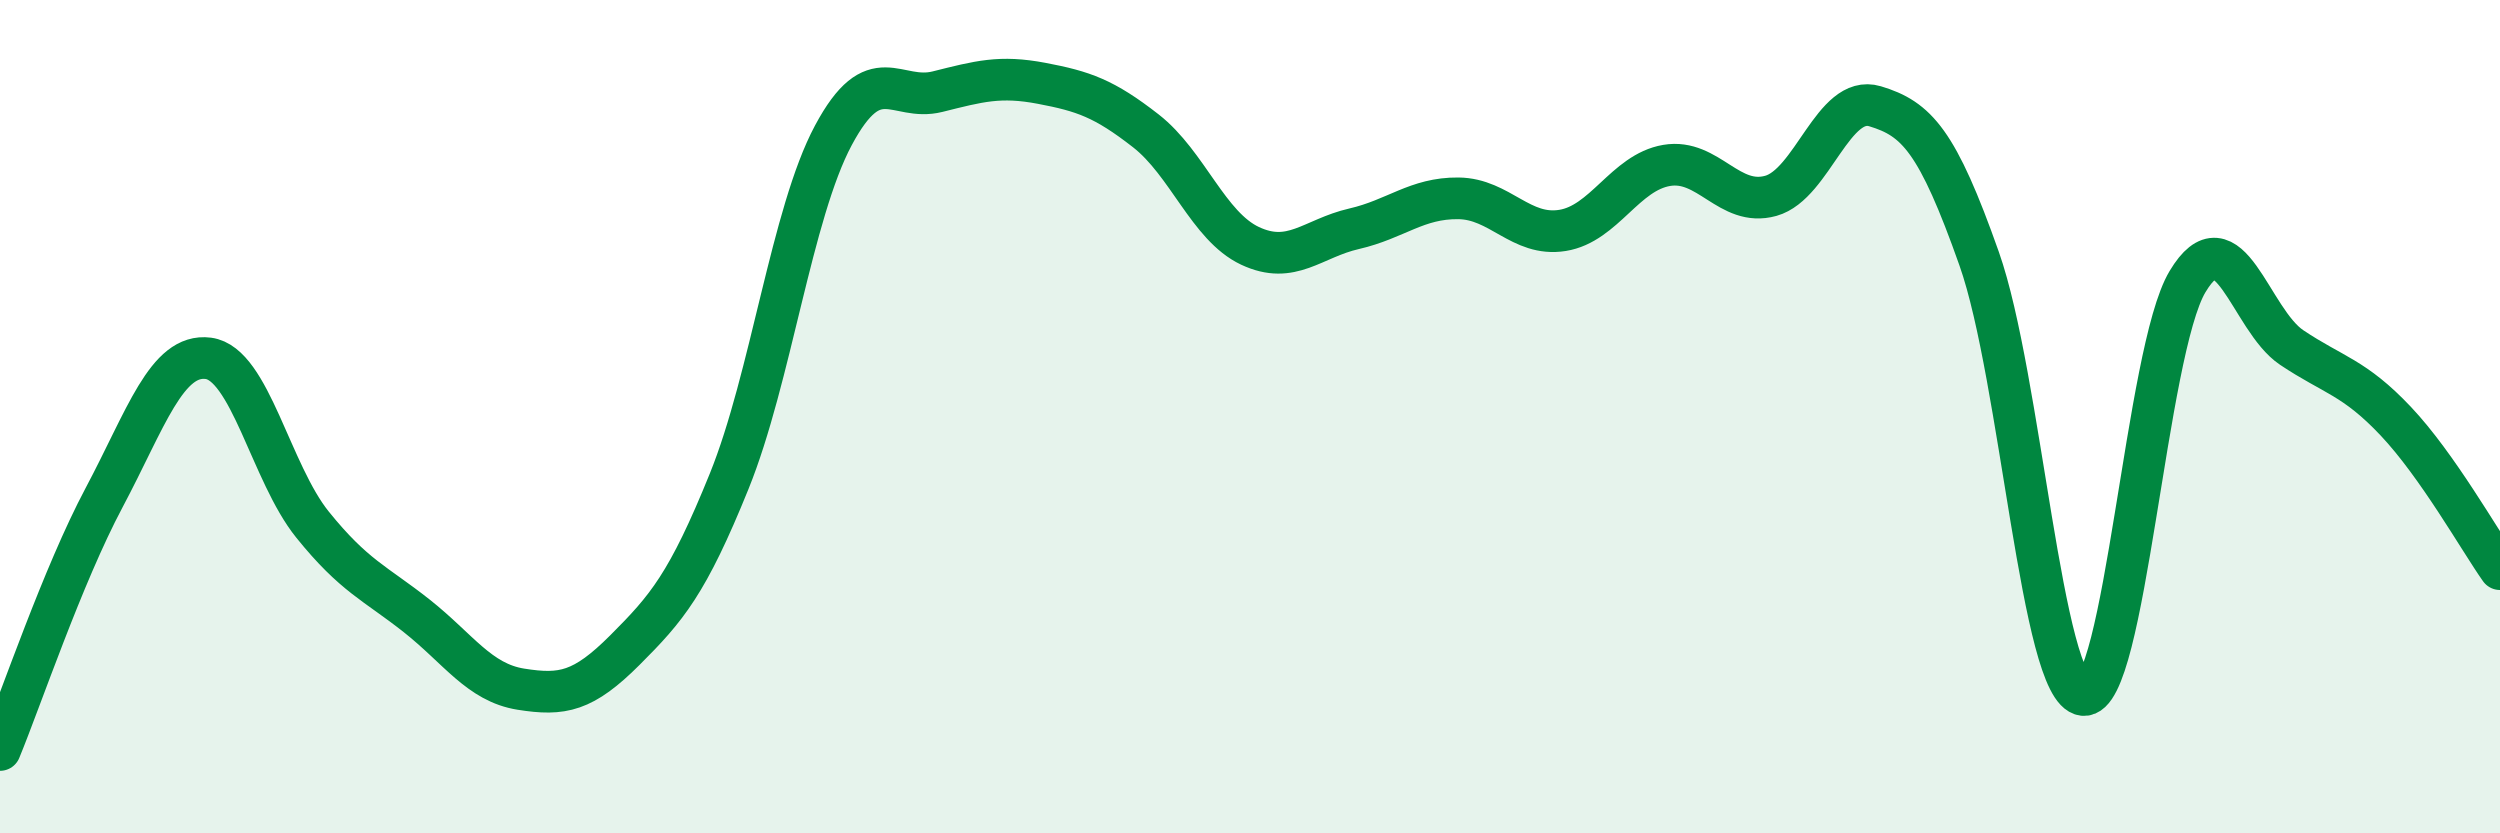
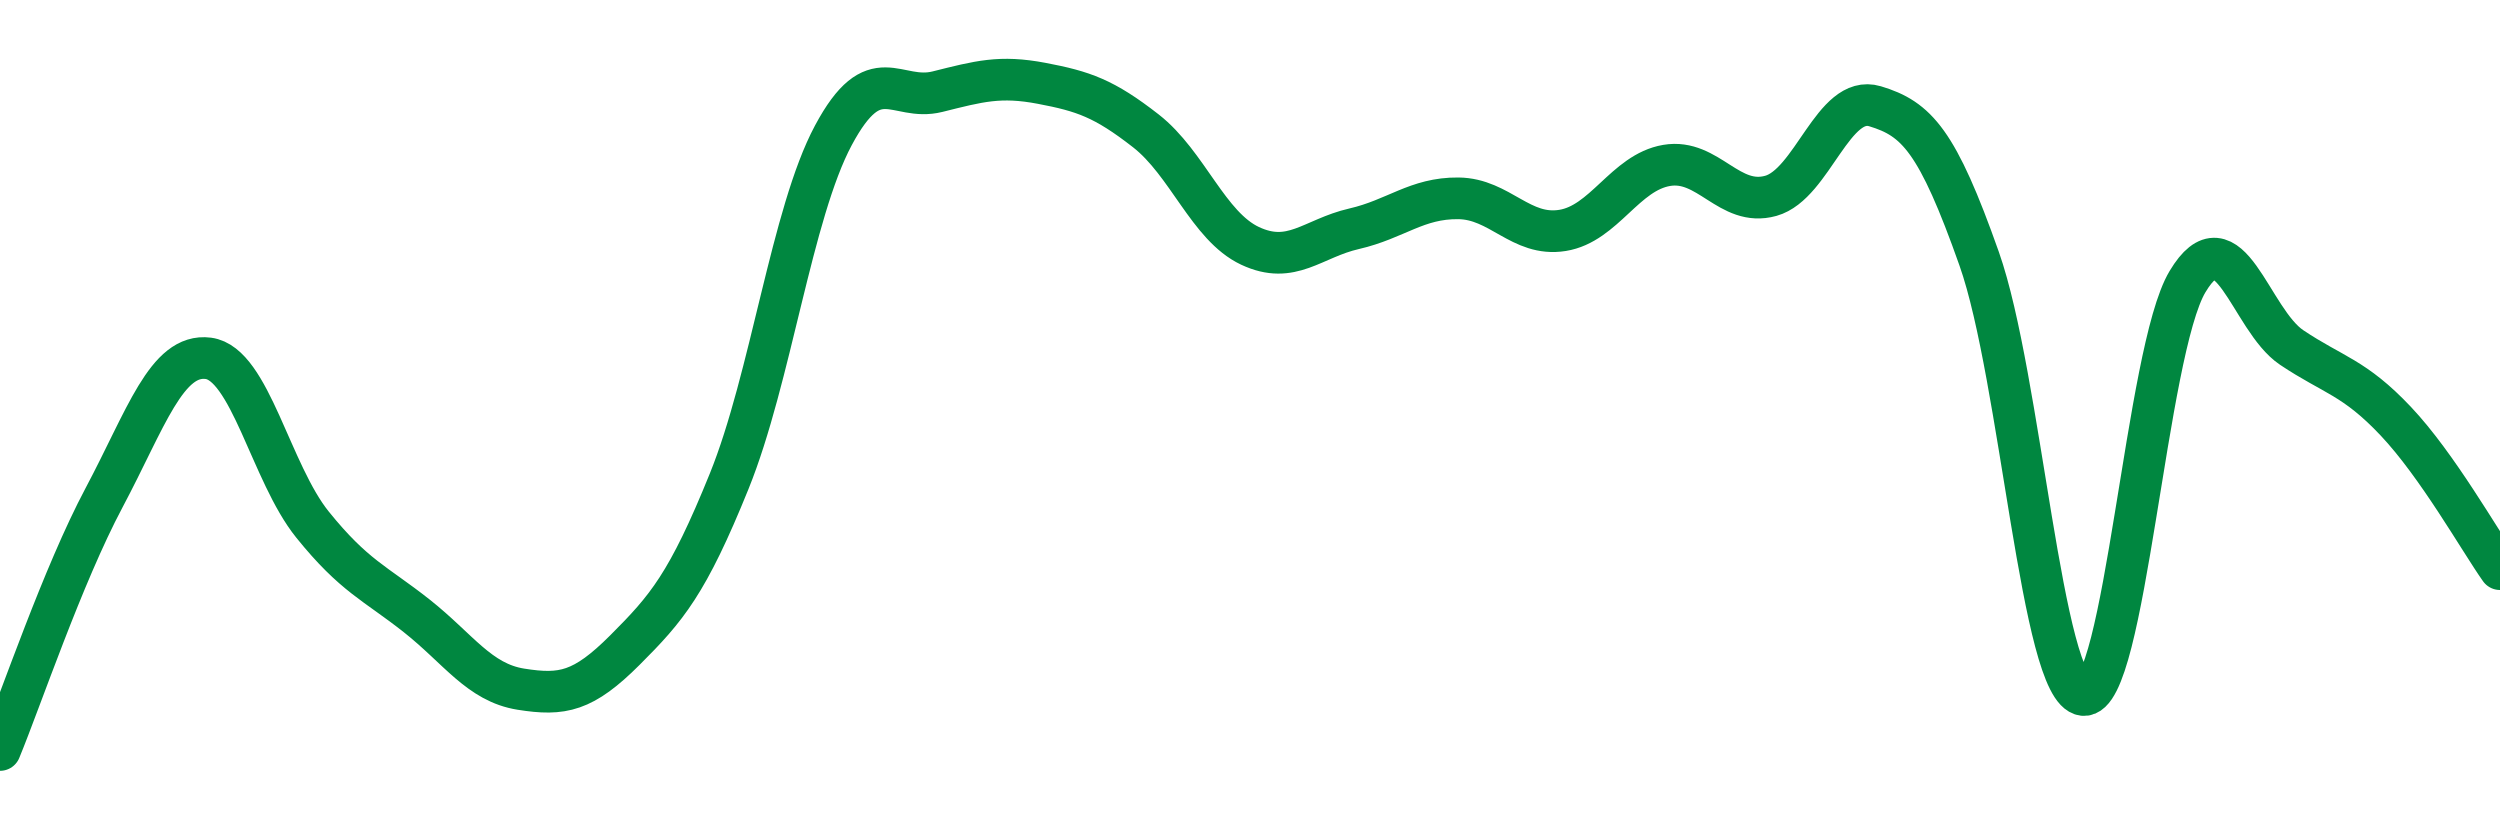
<svg xmlns="http://www.w3.org/2000/svg" width="60" height="20" viewBox="0 0 60 20">
-   <path d="M 0,18 C 0.5,16.79 1.5,13.82 2.5,11.94 C 3.5,10.06 4,8.47 5,8.6 C 6,8.73 6.5,11.35 7.5,12.59 C 8.5,13.83 9,13.99 10,14.78 C 11,15.57 11.5,16.38 12.5,16.54 C 13.5,16.7 14,16.6 15,15.6 C 16,14.6 16.5,14.02 17.5,11.55 C 18.5,9.08 19,5.12 20,3.25 C 21,1.38 21.5,2.45 22.5,2.2 C 23.5,1.95 24,1.81 25,2 C 26,2.19 26.5,2.36 27.5,3.14 C 28.5,3.92 29,5.43 30,5.9 C 31,6.37 31.5,5.72 32.5,5.49 C 33.5,5.26 34,4.75 35,4.76 C 36,4.77 36.5,5.69 37.5,5.53 C 38.5,5.37 39,4.14 40,3.97 C 41,3.8 41.5,4.98 42.5,4.7 C 43.5,4.42 44,2.25 45,2.55 C 46,2.85 46.5,3.38 47.5,6.21 C 48.5,9.04 49,16.57 50,16.68 C 51,16.79 51.5,8.43 52.5,6.76 C 53.5,5.09 54,7.67 55,8.34 C 56,9.01 56.5,9.05 57.5,10.11 C 58.5,11.17 59.5,12.95 60,13.66L60 20L0 20Z" fill="#008740" opacity="0.1" stroke-linecap="round" stroke-linejoin="round" />
  <path d="M 0,18 C 0.5,16.79 1.5,13.82 2.5,11.94 C 3.5,10.06 4,8.47 5,8.6 C 6,8.73 6.5,11.35 7.5,12.59 C 8.5,13.83 9,13.99 10,14.78 C 11,15.57 11.5,16.38 12.5,16.54 C 13.5,16.7 14,16.6 15,15.6 C 16,14.6 16.5,14.02 17.5,11.55 C 18.5,9.08 19,5.12 20,3.25 C 21,1.38 21.5,2.45 22.5,2.2 C 23.5,1.95 24,1.81 25,2 C 26,2.19 26.5,2.36 27.5,3.14 C 28.5,3.92 29,5.43 30,5.9 C 31,6.37 31.5,5.72 32.5,5.49 C 33.5,5.26 34,4.75 35,4.76 C 36,4.77 36.5,5.69 37.5,5.53 C 38.5,5.37 39,4.14 40,3.97 C 41,3.8 41.5,4.98 42.5,4.7 C 43.5,4.42 44,2.25 45,2.55 C 46,2.85 46.5,3.38 47.5,6.21 C 48.5,9.04 49,16.57 50,16.68 C 51,16.79 51.5,8.43 52.5,6.76 C 53.5,5.09 54,7.67 55,8.34 C 56,9.01 56.5,9.05 57.5,10.11 C 58.5,11.17 59.5,12.95 60,13.66" stroke="#008740" stroke-width="1" fill="none" stroke-linecap="round" stroke-linejoin="round" />
</svg>